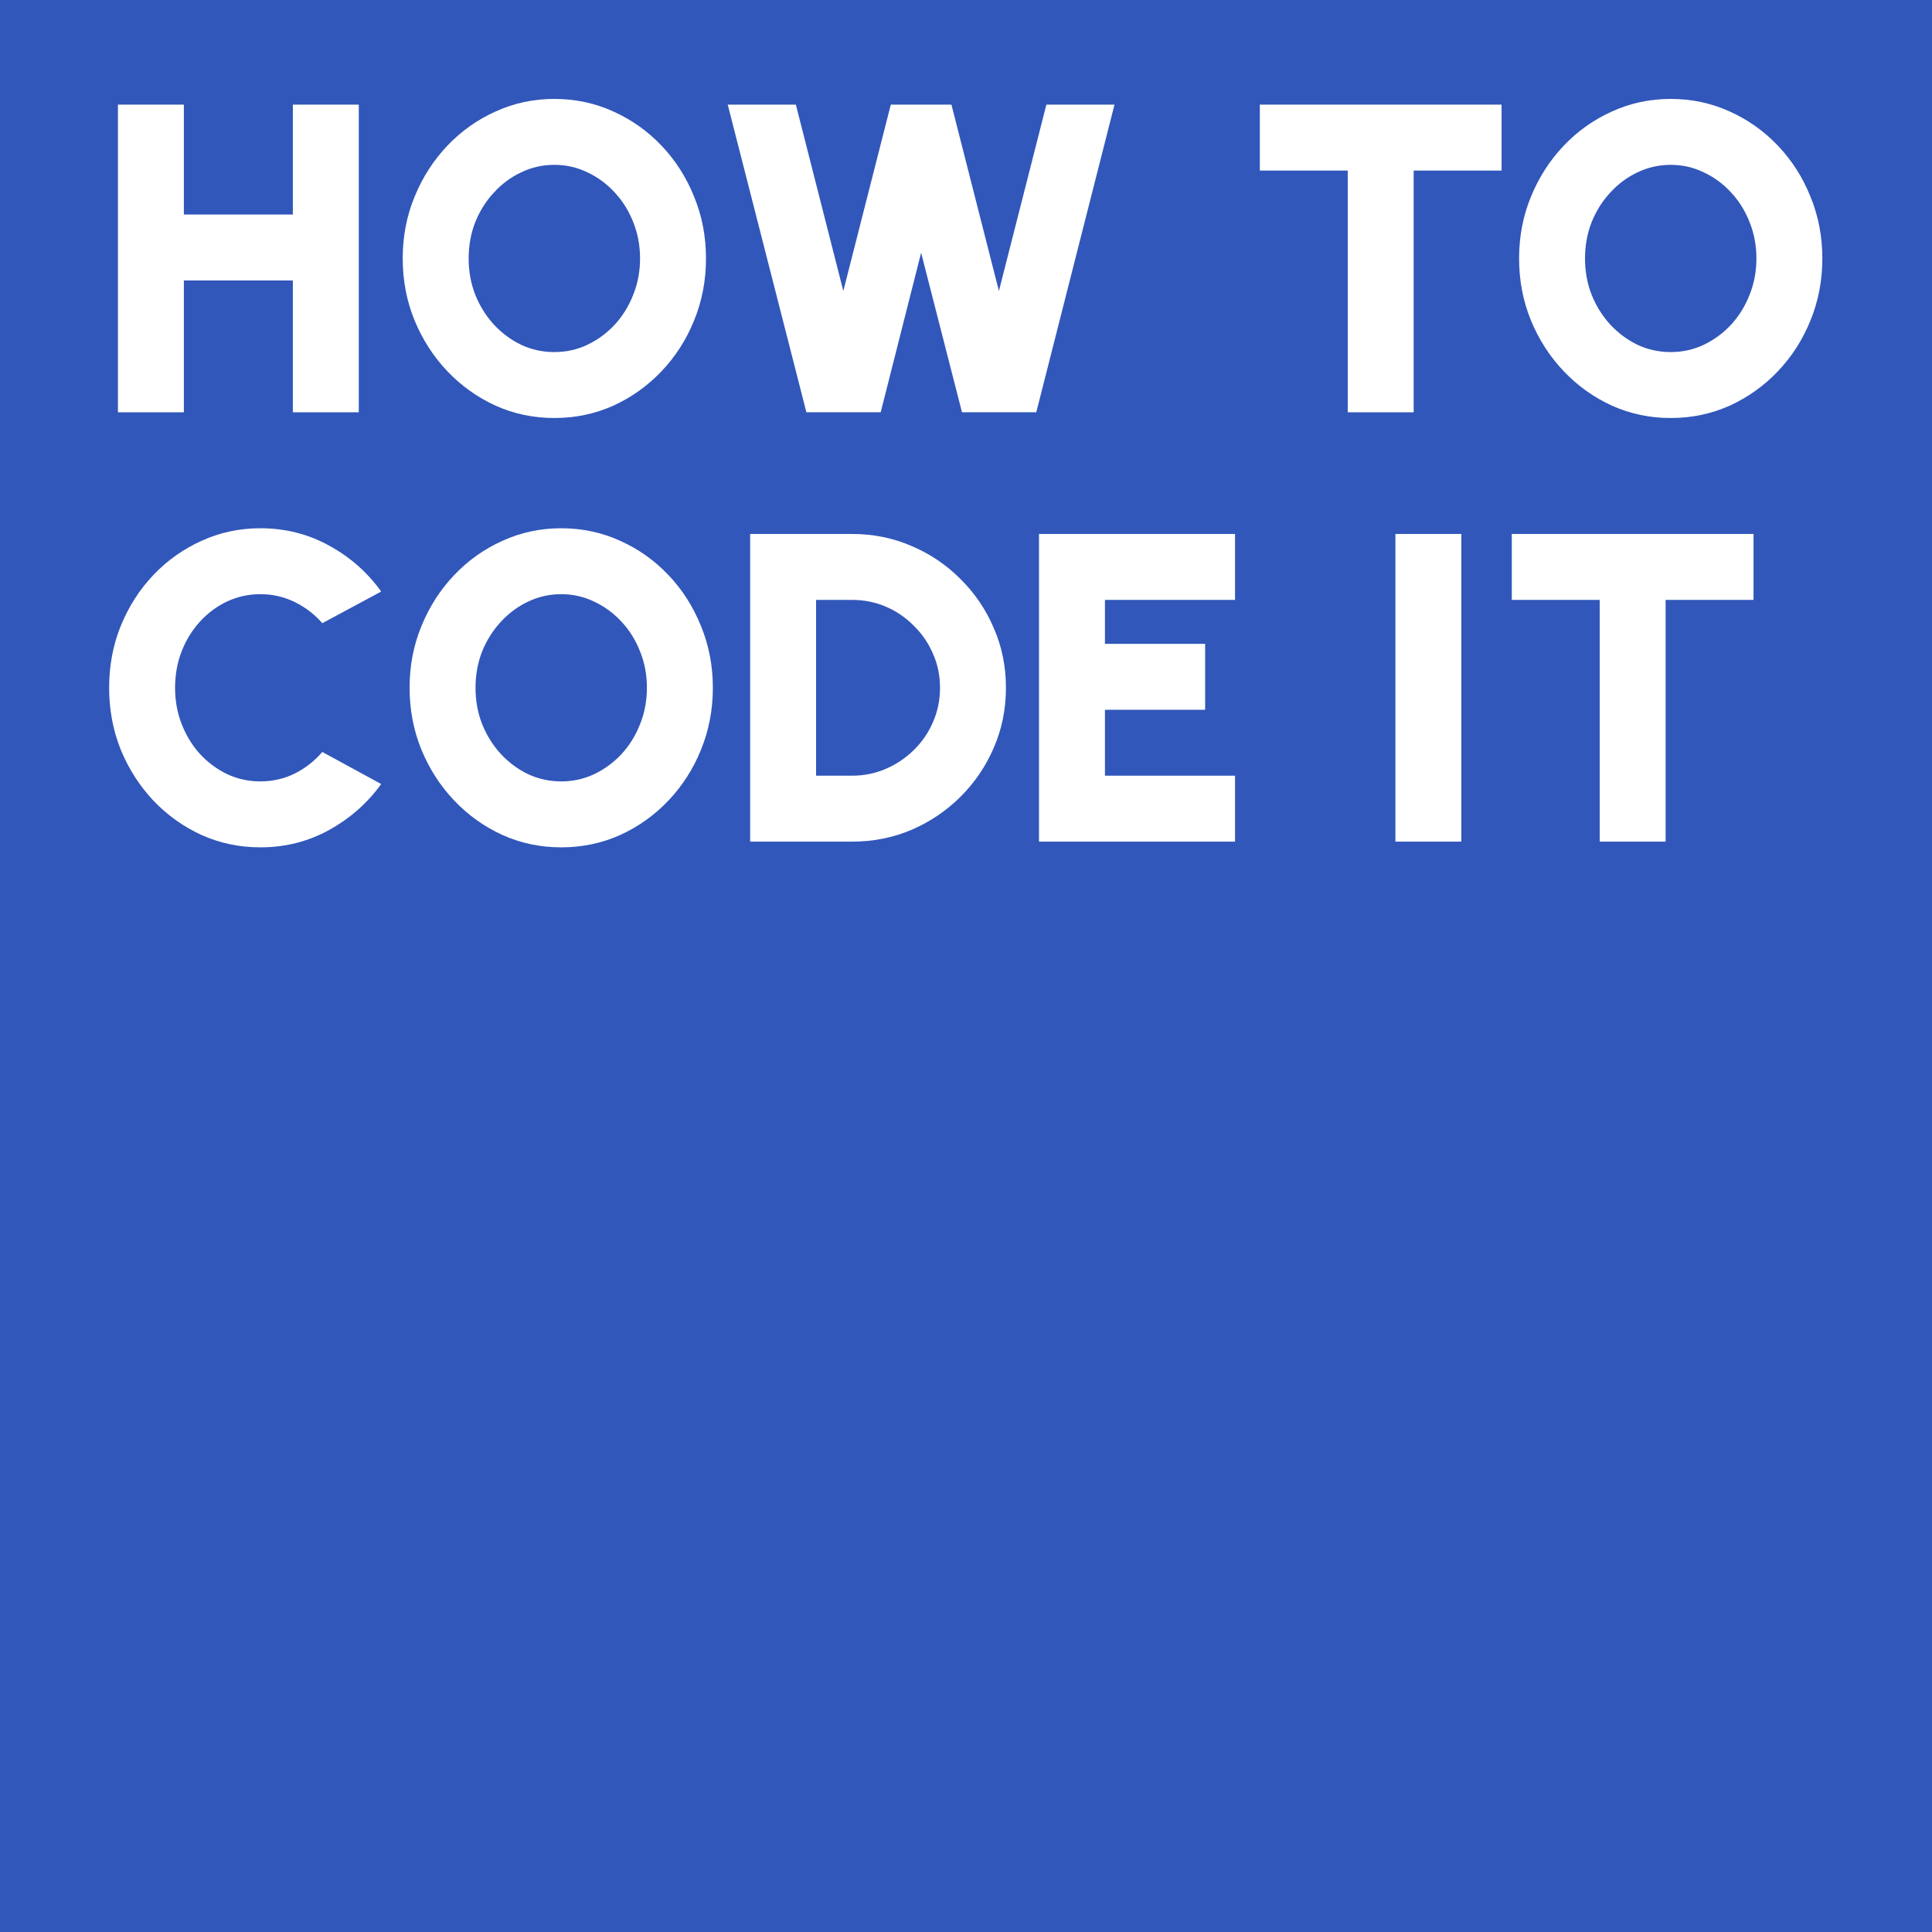
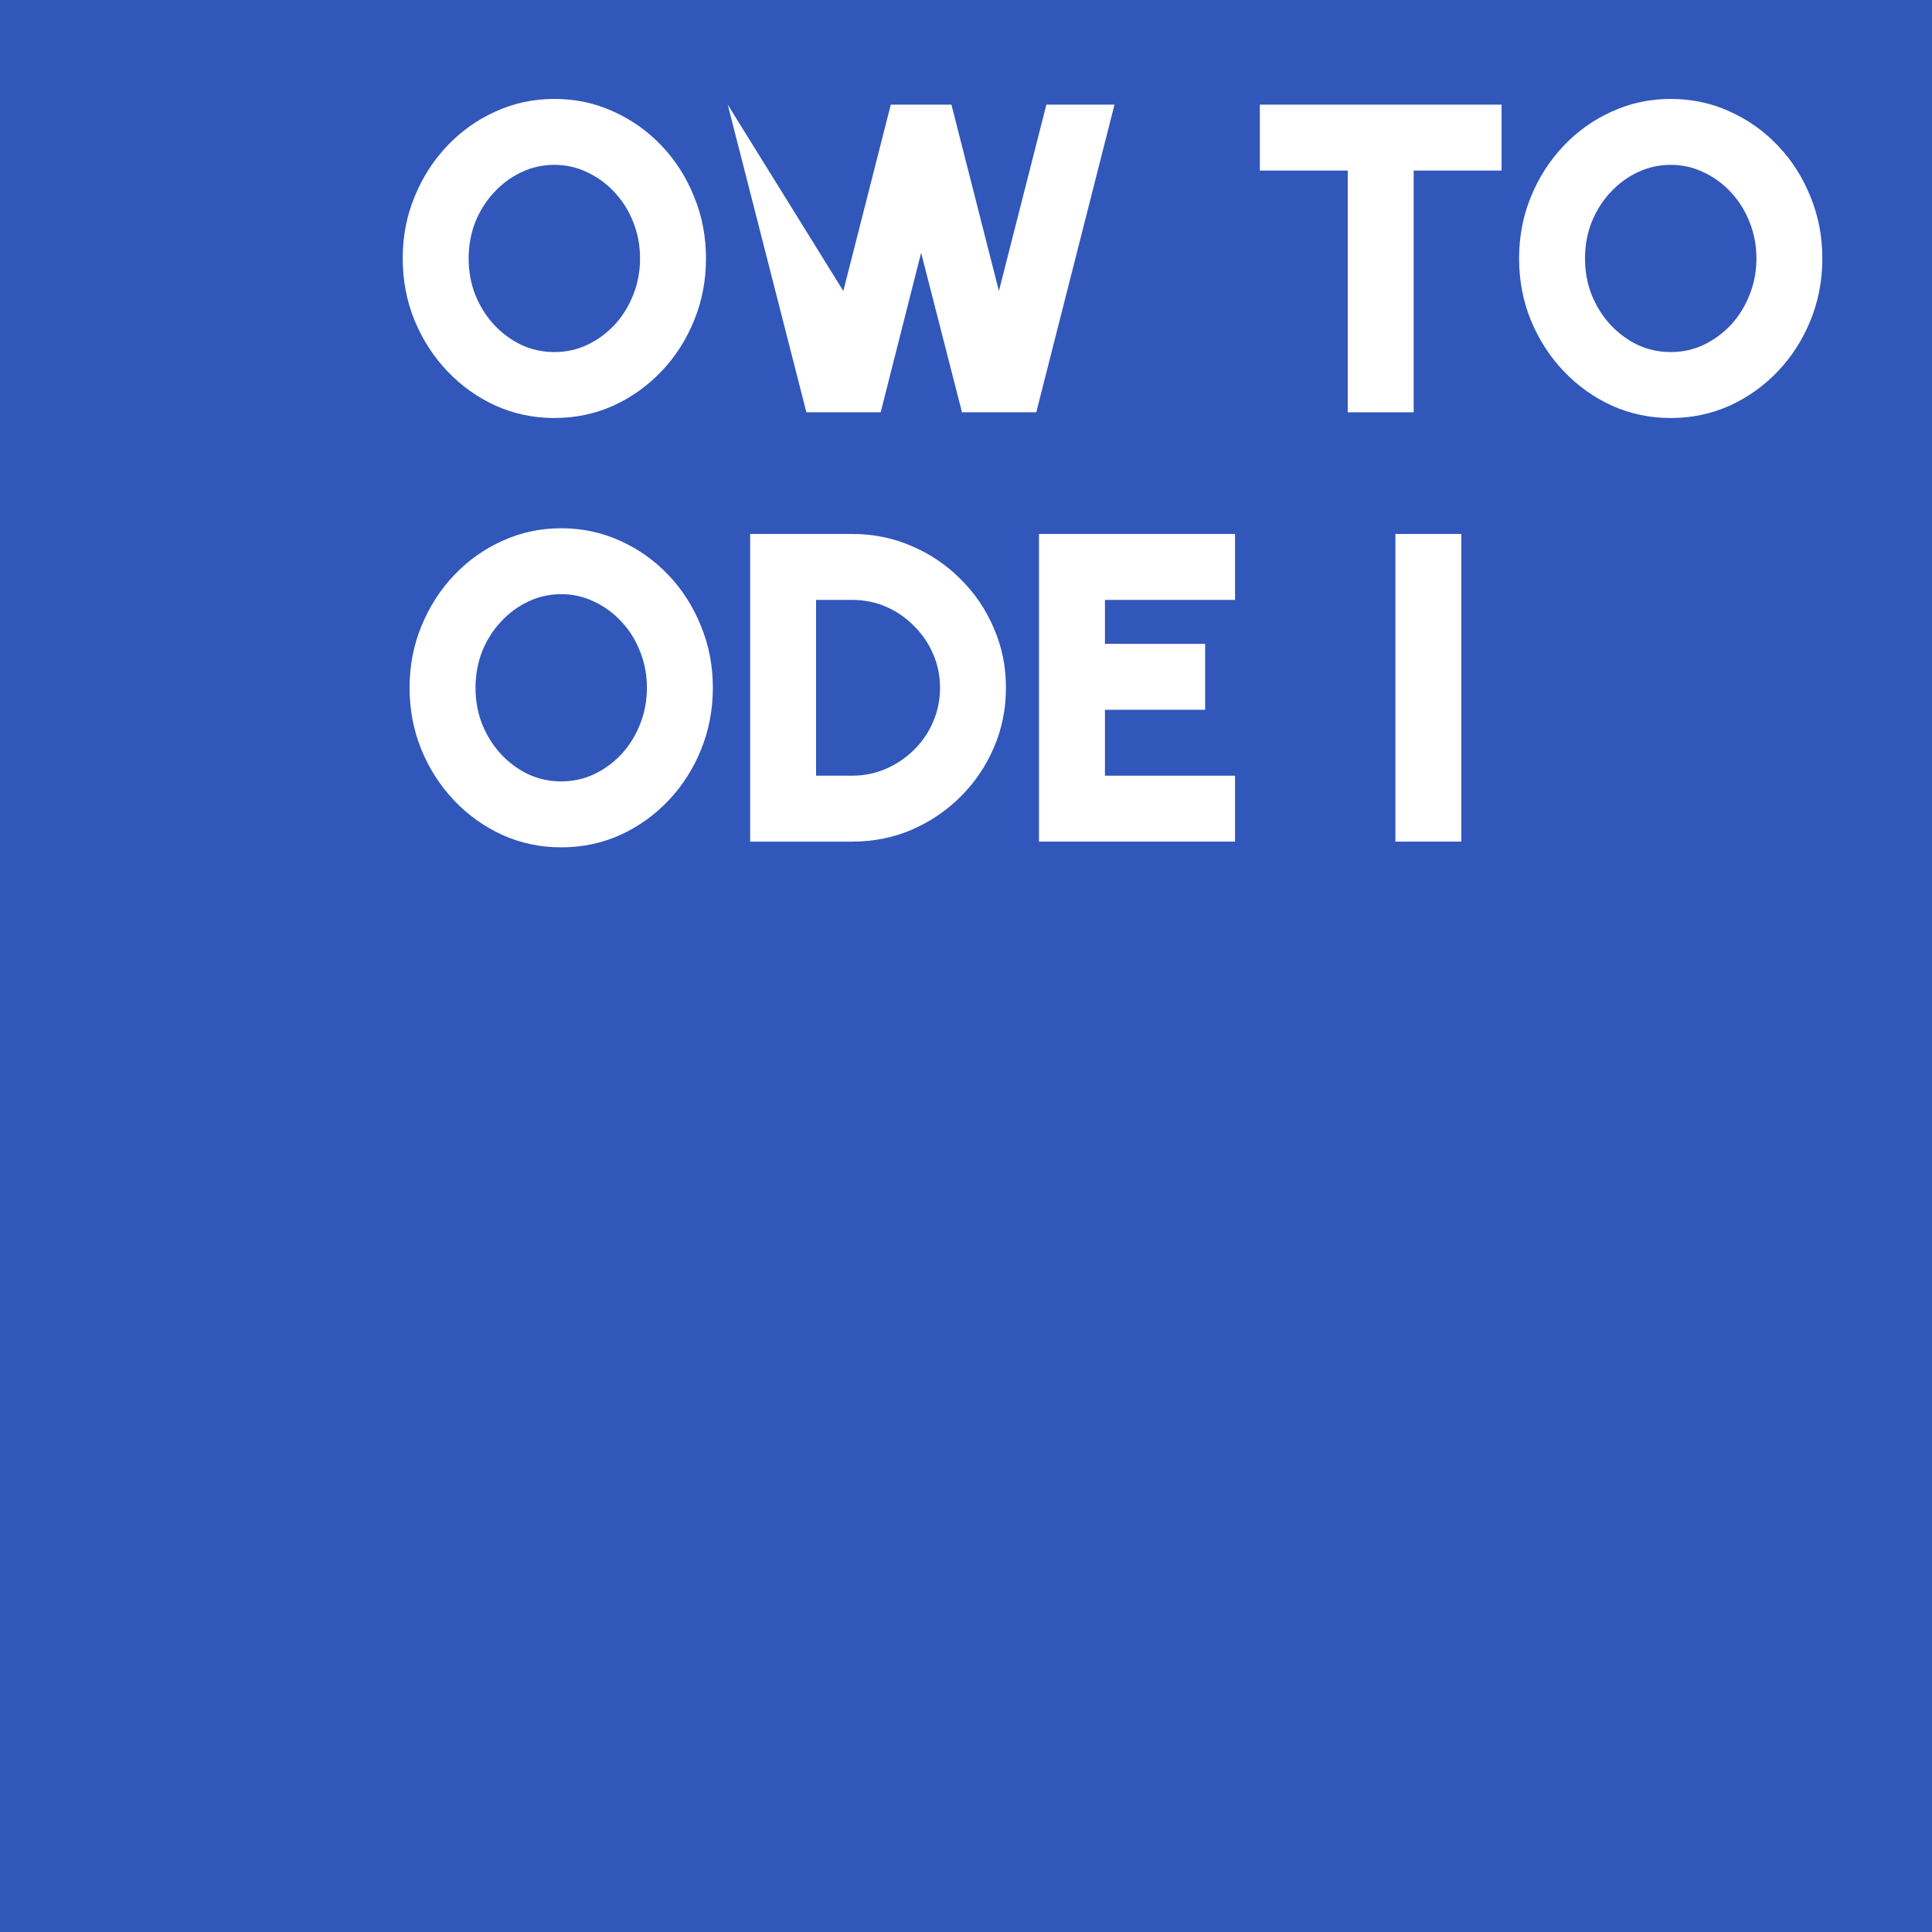
<svg xmlns="http://www.w3.org/2000/svg" width="108" height="108" viewBox="0 0 108 108" fill="none">
  <path d="M0 0H108V108H0V0Z" fill="#3157BA" />
-   <path d="M16.371 5.849H20.056V23.047H16.371V15.677H10.278V23.047H6.593V5.849H10.278V11.992H16.371V5.849Z" fill="white" />
  <path d="M30.989 23.367C29.826 23.367 28.732 23.137 27.709 22.679C26.685 22.212 25.784 21.569 25.006 20.75C24.228 19.931 23.618 18.985 23.176 17.913C22.733 16.831 22.512 15.677 22.512 14.448C22.512 13.22 22.733 12.069 23.176 10.996C23.618 9.915 24.228 8.965 25.006 8.146C25.784 7.328 26.685 6.689 27.709 6.23C28.732 5.763 29.826 5.53 30.989 5.53C32.16 5.53 33.257 5.763 34.281 6.23C35.304 6.689 36.205 7.328 36.983 8.146C37.761 8.965 38.367 9.915 38.801 10.996C39.244 12.069 39.465 13.22 39.465 14.448C39.465 15.677 39.244 16.831 38.801 17.913C38.367 18.985 37.761 19.931 36.983 20.75C36.205 21.569 35.304 22.212 34.281 22.679C33.257 23.137 32.16 23.367 30.989 23.367ZM30.989 19.681C31.644 19.681 32.258 19.546 32.831 19.276C33.413 18.998 33.925 18.621 34.367 18.146C34.809 17.663 35.153 17.106 35.399 16.475C35.653 15.845 35.779 15.169 35.779 14.448C35.779 13.728 35.653 13.052 35.399 12.421C35.153 11.791 34.809 11.238 34.367 10.763C33.925 10.28 33.413 9.903 32.831 9.633C32.258 9.354 31.644 9.215 30.989 9.215C30.333 9.215 29.715 9.354 29.134 9.633C28.56 9.903 28.053 10.28 27.61 10.763C27.168 11.238 26.82 11.791 26.566 12.421C26.32 13.052 26.198 13.728 26.198 14.448C26.198 15.169 26.32 15.845 26.566 16.475C26.82 17.106 27.168 17.663 27.61 18.146C28.053 18.621 28.56 18.998 29.134 19.276C29.715 19.546 30.333 19.681 30.989 19.681Z" fill="white" />
-   <path d="M45.078 23.047L40.681 5.849H44.489L47.142 16.266L49.796 5.849H53.186L55.84 16.266L58.493 5.849H62.301L57.928 23.047H53.776L51.491 14.129L49.231 23.047H45.078Z" fill="white" />
+   <path d="M45.078 23.047L40.681 5.849L47.142 16.266L49.796 5.849H53.186L55.84 16.266L58.493 5.849H62.301L57.928 23.047H53.776L51.491 14.129L49.231 23.047H45.078Z" fill="white" />
  <path d="M83.939 5.849V9.535H79.025V23.047H75.34V9.535H70.426V5.849H83.939Z" fill="white" />
  <path d="M93.394 23.367C92.231 23.367 91.138 23.137 90.114 22.679C89.091 22.212 88.19 21.569 87.412 20.75C86.634 19.931 86.023 18.985 85.581 17.913C85.139 16.831 84.918 15.677 84.918 14.448C84.918 13.22 85.139 12.069 85.581 10.996C86.023 9.915 86.634 8.965 87.412 8.146C88.19 7.328 89.091 6.689 90.114 6.23C91.138 5.763 92.231 5.53 93.394 5.53C94.565 5.53 95.663 5.763 96.686 6.23C97.71 6.689 98.611 7.328 99.389 8.146C100.167 8.965 100.773 9.915 101.207 10.996C101.649 12.069 101.87 13.22 101.87 14.448C101.87 15.677 101.649 16.831 101.207 17.913C100.773 18.985 100.167 19.931 99.389 20.75C98.611 21.569 97.71 22.212 96.686 22.679C95.663 23.137 94.565 23.367 93.394 23.367ZM93.394 19.681C94.049 19.681 94.663 19.546 95.237 19.276C95.818 18.998 96.33 18.621 96.772 18.146C97.215 17.663 97.558 17.106 97.804 16.475C98.058 15.845 98.185 15.169 98.185 14.448C98.185 13.728 98.058 13.052 97.804 12.421C97.558 11.791 97.215 11.238 96.772 10.763C96.33 10.28 95.818 9.903 95.237 9.633C94.663 9.354 94.049 9.215 93.394 9.215C92.739 9.215 92.121 9.354 91.539 9.633C90.966 9.903 90.458 10.28 90.016 10.763C89.574 11.238 89.226 11.791 88.972 12.421C88.726 13.052 88.603 13.728 88.603 14.448C88.603 15.169 88.726 15.845 88.972 16.475C89.226 17.106 89.574 17.663 90.016 18.146C90.458 18.621 90.966 18.998 91.539 19.276C92.121 19.546 92.739 19.681 93.394 19.681Z" fill="white" />
-   <path d="M14.553 47.367C13.39 47.367 12.297 47.138 11.273 46.679C10.249 46.212 9.348 45.569 8.57 44.75C7.801 43.931 7.195 42.985 6.752 41.913C6.318 40.831 6.101 39.677 6.101 38.448C6.101 37.212 6.318 36.057 6.752 34.984C7.195 33.903 7.801 32.957 8.57 32.147C9.348 31.328 10.249 30.689 11.273 30.23C12.297 29.763 13.39 29.53 14.553 29.53C15.945 29.53 17.227 29.853 18.398 30.5C19.569 31.139 20.539 31.995 21.309 33.068L18.017 34.837C17.591 34.345 17.079 33.952 16.482 33.657C15.884 33.363 15.241 33.215 14.553 33.215C13.898 33.215 13.279 33.35 12.698 33.621C12.125 33.891 11.617 34.268 11.175 34.751C10.741 35.226 10.401 35.779 10.155 36.409C9.909 37.04 9.787 37.719 9.787 38.448C9.787 39.169 9.909 39.845 10.155 40.475C10.401 41.106 10.741 41.663 11.175 42.146C11.617 42.621 12.125 42.998 12.698 43.276C13.279 43.546 13.898 43.681 14.553 43.681C15.241 43.681 15.884 43.534 16.482 43.239C17.079 42.936 17.591 42.535 18.017 42.035L21.309 43.829C20.539 44.894 19.569 45.749 18.398 46.396C17.227 47.043 15.945 47.367 14.553 47.367Z" fill="white" />
  <path d="M31.372 47.367C30.209 47.367 29.116 47.138 28.093 46.679C27.069 46.212 26.168 45.569 25.39 44.75C24.612 43.931 24.002 42.985 23.56 41.913C23.117 40.831 22.896 39.677 22.896 38.448C22.896 37.22 23.117 36.069 23.56 34.996C24.002 33.915 24.612 32.965 25.39 32.147C26.168 31.328 27.069 30.689 28.093 30.23C29.116 29.763 30.209 29.53 31.372 29.53C32.544 29.53 33.641 29.763 34.665 30.23C35.688 30.689 36.589 31.328 37.367 32.147C38.145 32.965 38.751 33.915 39.185 34.996C39.627 36.069 39.849 37.22 39.849 38.448C39.849 39.677 39.627 40.831 39.185 41.913C38.751 42.985 38.145 43.931 37.367 44.75C36.589 45.569 35.688 46.212 34.665 46.679C33.641 47.138 32.544 47.367 31.372 47.367ZM31.372 43.681C32.028 43.681 32.642 43.546 33.215 43.276C33.797 42.998 34.308 42.621 34.751 42.146C35.193 41.663 35.537 41.106 35.782 40.475C36.036 39.845 36.163 39.169 36.163 38.448C36.163 37.728 36.036 37.052 35.782 36.421C35.537 35.791 35.193 35.238 34.751 34.763C34.308 34.28 33.797 33.903 33.215 33.633C32.642 33.354 32.028 33.215 31.372 33.215C30.717 33.215 30.099 33.354 29.517 33.633C28.944 33.903 28.436 34.28 27.994 34.763C27.552 35.238 27.204 35.791 26.95 36.421C26.704 37.052 26.582 37.728 26.582 38.448C26.582 39.169 26.704 39.845 26.95 40.475C27.204 41.106 27.552 41.663 27.994 42.146C28.436 42.621 28.944 42.998 29.517 43.276C30.099 43.546 30.717 43.681 31.372 43.681Z" fill="white" />
  <path d="M41.934 47.047V29.849H47.634C48.822 29.849 49.931 30.075 50.963 30.525C52.003 30.967 52.916 31.585 53.703 32.38C54.497 33.166 55.115 34.079 55.557 35.119C56.008 36.151 56.233 37.261 56.233 38.448C56.233 39.636 56.008 40.75 55.557 41.79C55.115 42.822 54.497 43.735 53.703 44.529C52.916 45.315 52.003 45.934 50.963 46.384C49.931 46.826 48.822 47.047 47.634 47.047H41.934ZM45.619 43.362H47.634C48.297 43.362 48.924 43.235 49.514 42.981C50.103 42.727 50.627 42.375 51.086 41.925C51.545 41.474 51.901 40.954 52.155 40.365C52.417 39.767 52.548 39.128 52.548 38.448C52.548 37.769 52.417 37.134 52.155 36.544C51.901 35.955 51.545 35.435 51.086 34.984C50.636 34.526 50.115 34.169 49.526 33.915C48.936 33.661 48.306 33.535 47.634 33.535H45.619V43.362Z" fill="white" />
  <path d="M58.081 47.047V29.849H69.039V33.535H61.767V35.992H67.368V39.677H61.767V43.362H69.039V47.047H58.081Z" fill="white" />
  <path d="M78.004 47.047V29.849H81.689V47.047H78.004Z" fill="white" />
-   <path d="M98.023 29.849V33.535H93.109V47.047H89.424V33.535H84.51V29.849H98.023Z" fill="white" />
</svg>